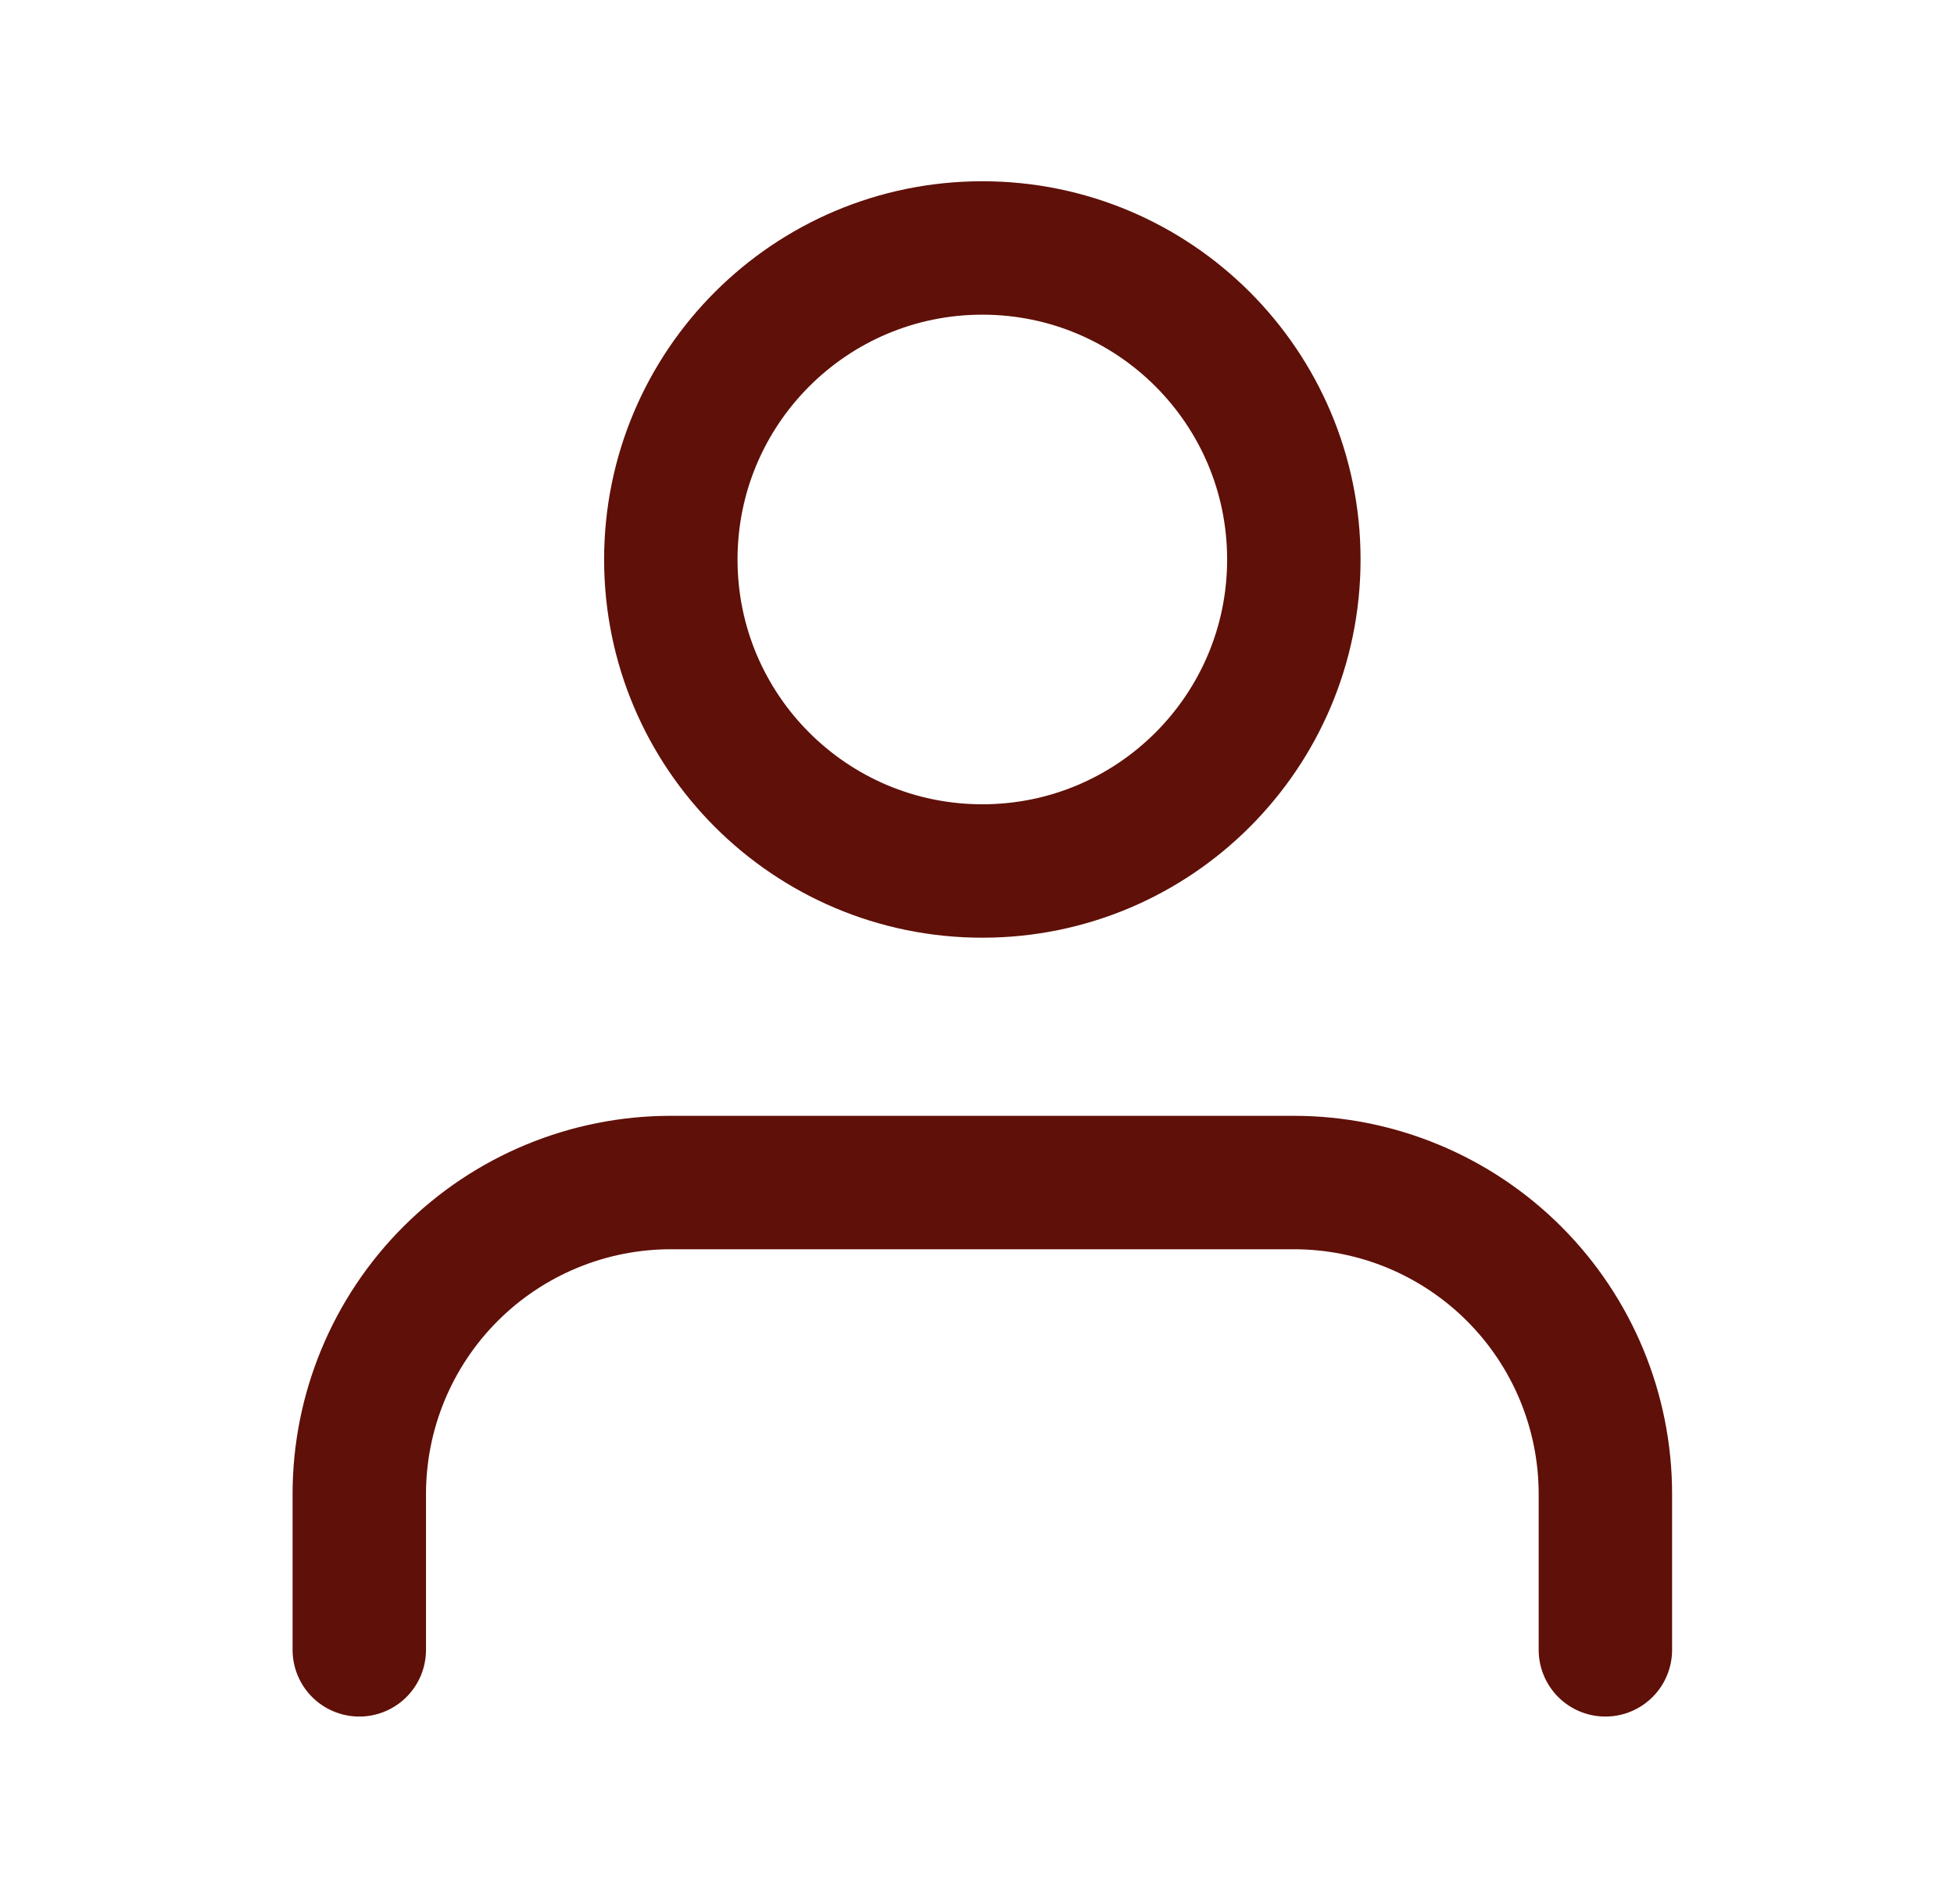
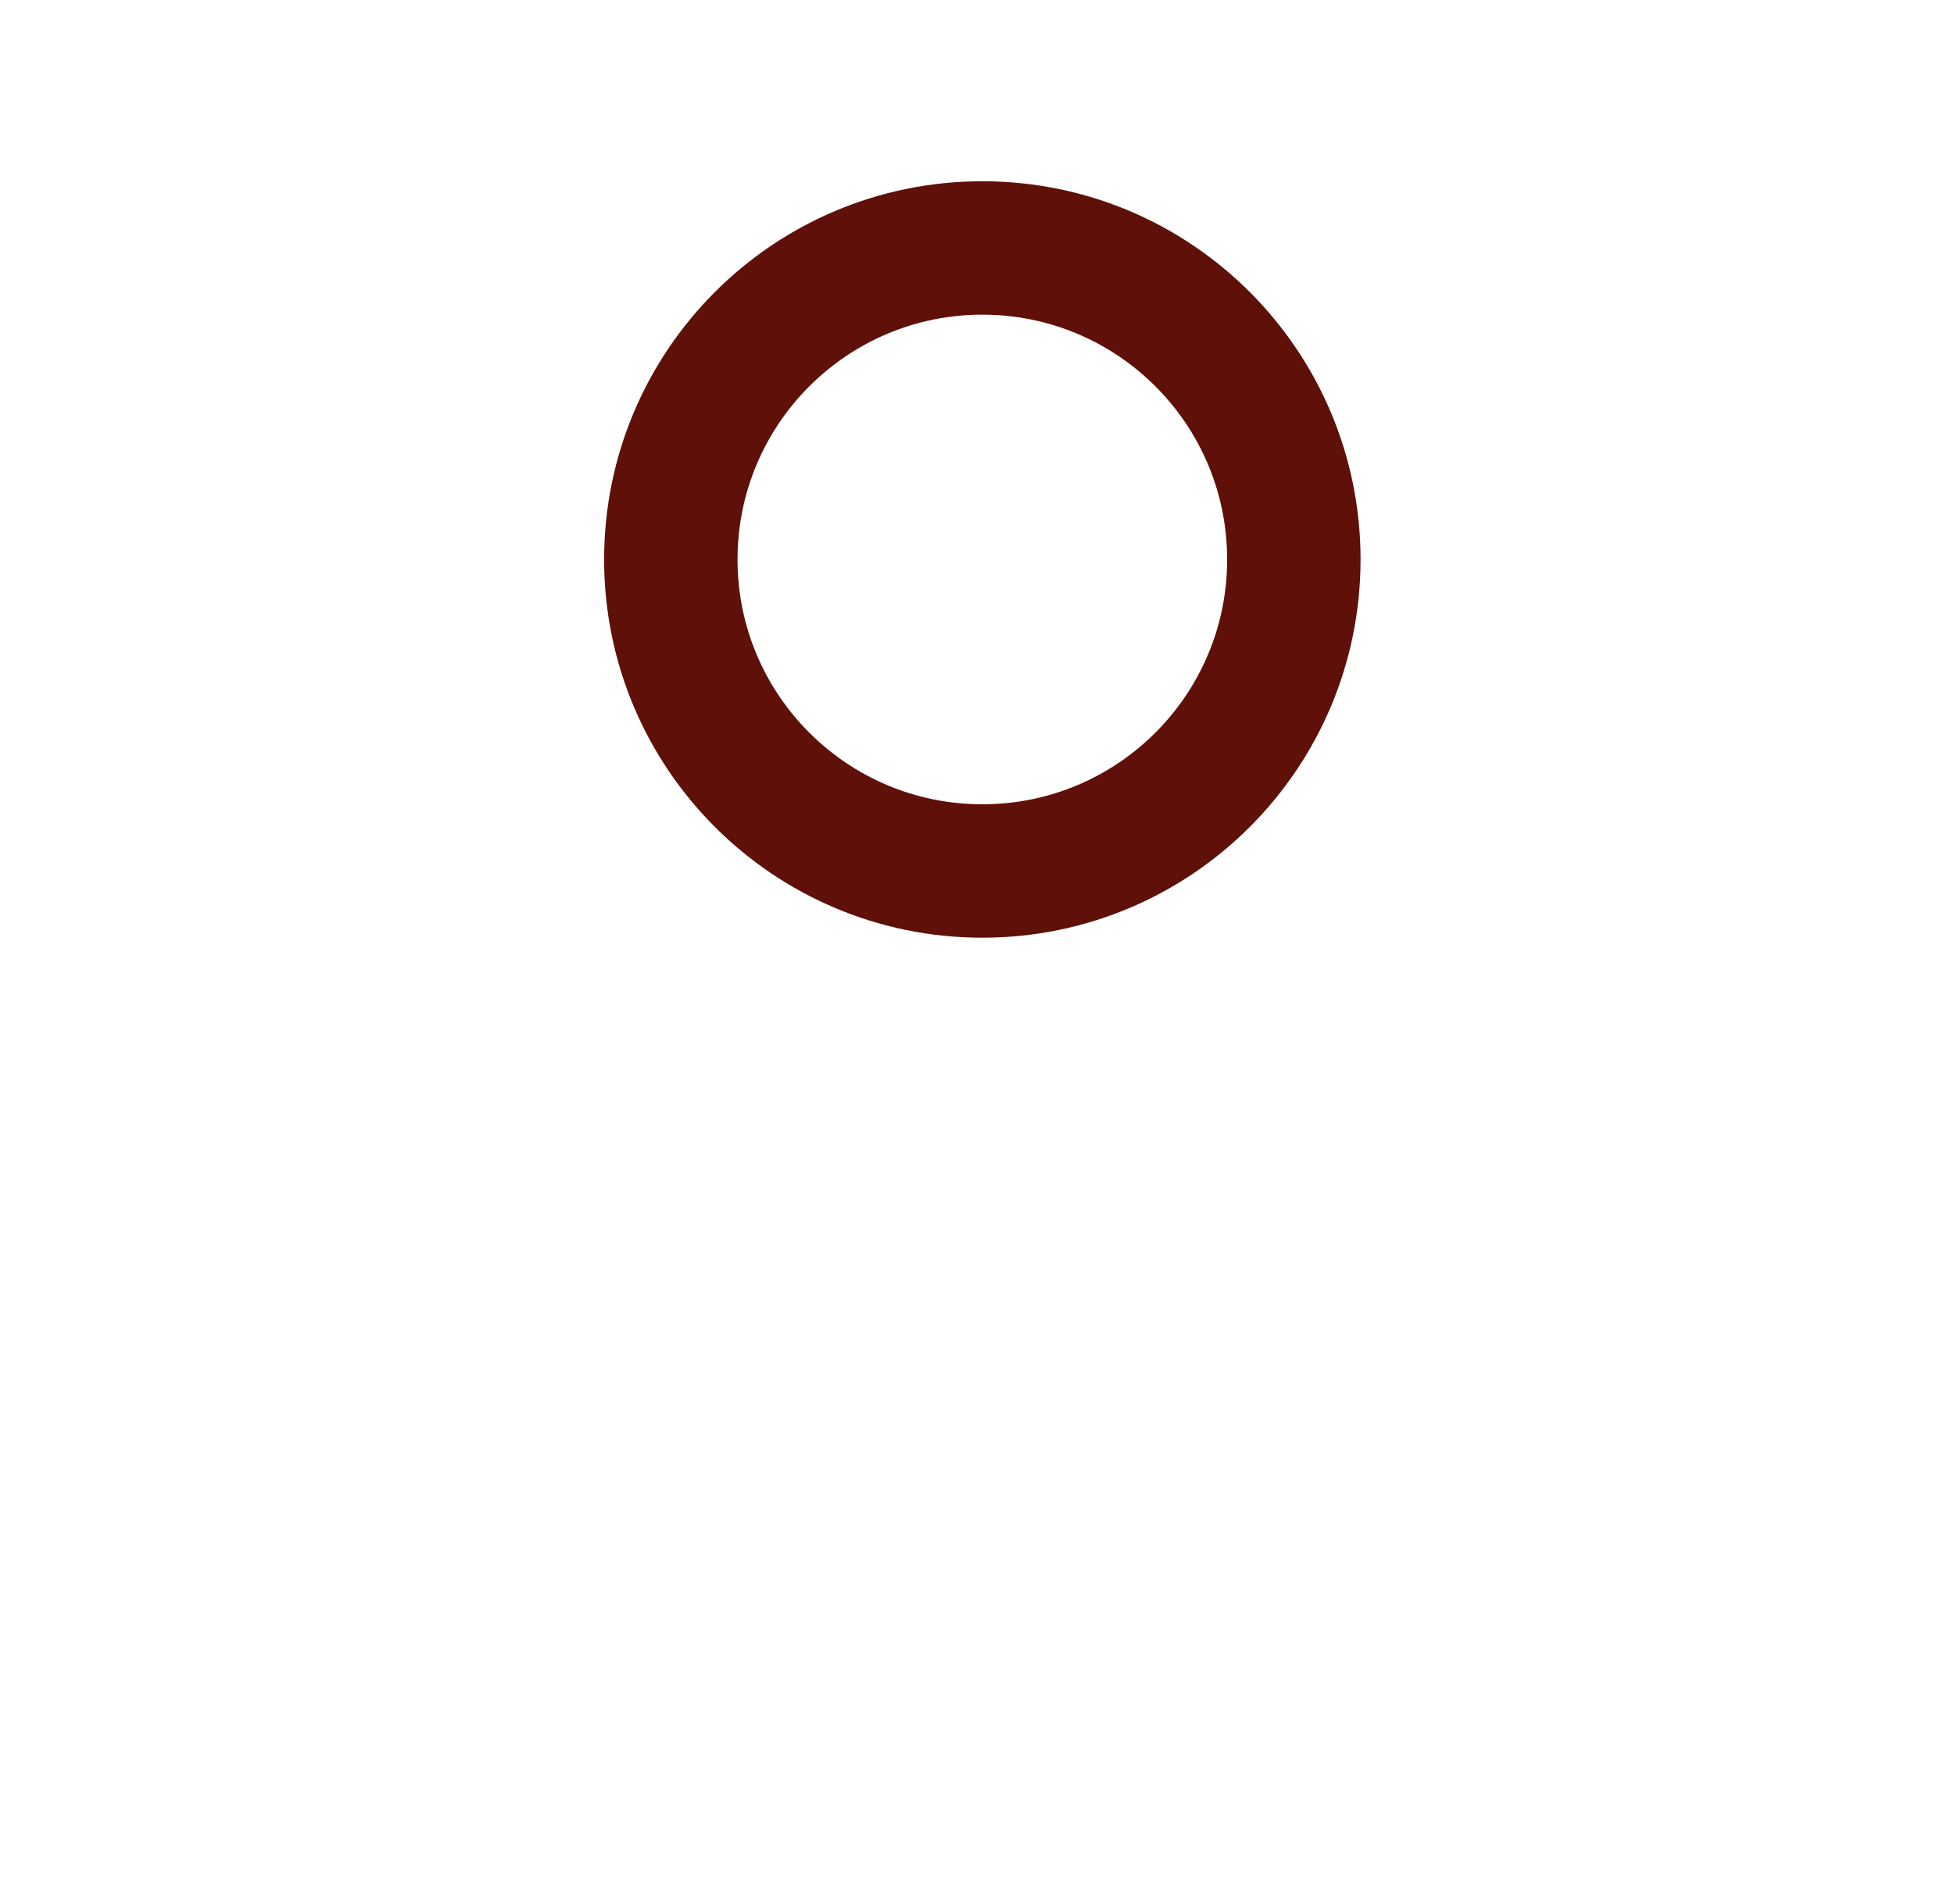
<svg xmlns="http://www.w3.org/2000/svg" width="39" height="38" viewBox="0 0 39 38" fill="none">
-   <path d="M32.042 32.929V29.82C32.042 28.171 31.387 26.59 30.221 25.424C29.055 24.258 27.474 23.602 25.824 23.602H13.389C11.739 23.602 10.158 24.258 8.992 25.424C7.826 26.59 7.171 28.171 7.171 29.82V32.929" stroke="#5F1008" stroke-width="2.663" stroke-linecap="round" stroke-linejoin="round" />
  <path d="M19.607 17.384C23.041 17.384 25.824 14.601 25.824 11.167C25.824 7.733 23.041 4.949 19.607 4.949C16.172 4.949 13.389 7.733 13.389 11.167C13.389 14.601 16.172 17.384 19.607 17.384Z" stroke="#5F1008" stroke-width="2.663" stroke-linecap="round" stroke-linejoin="round" />
</svg>